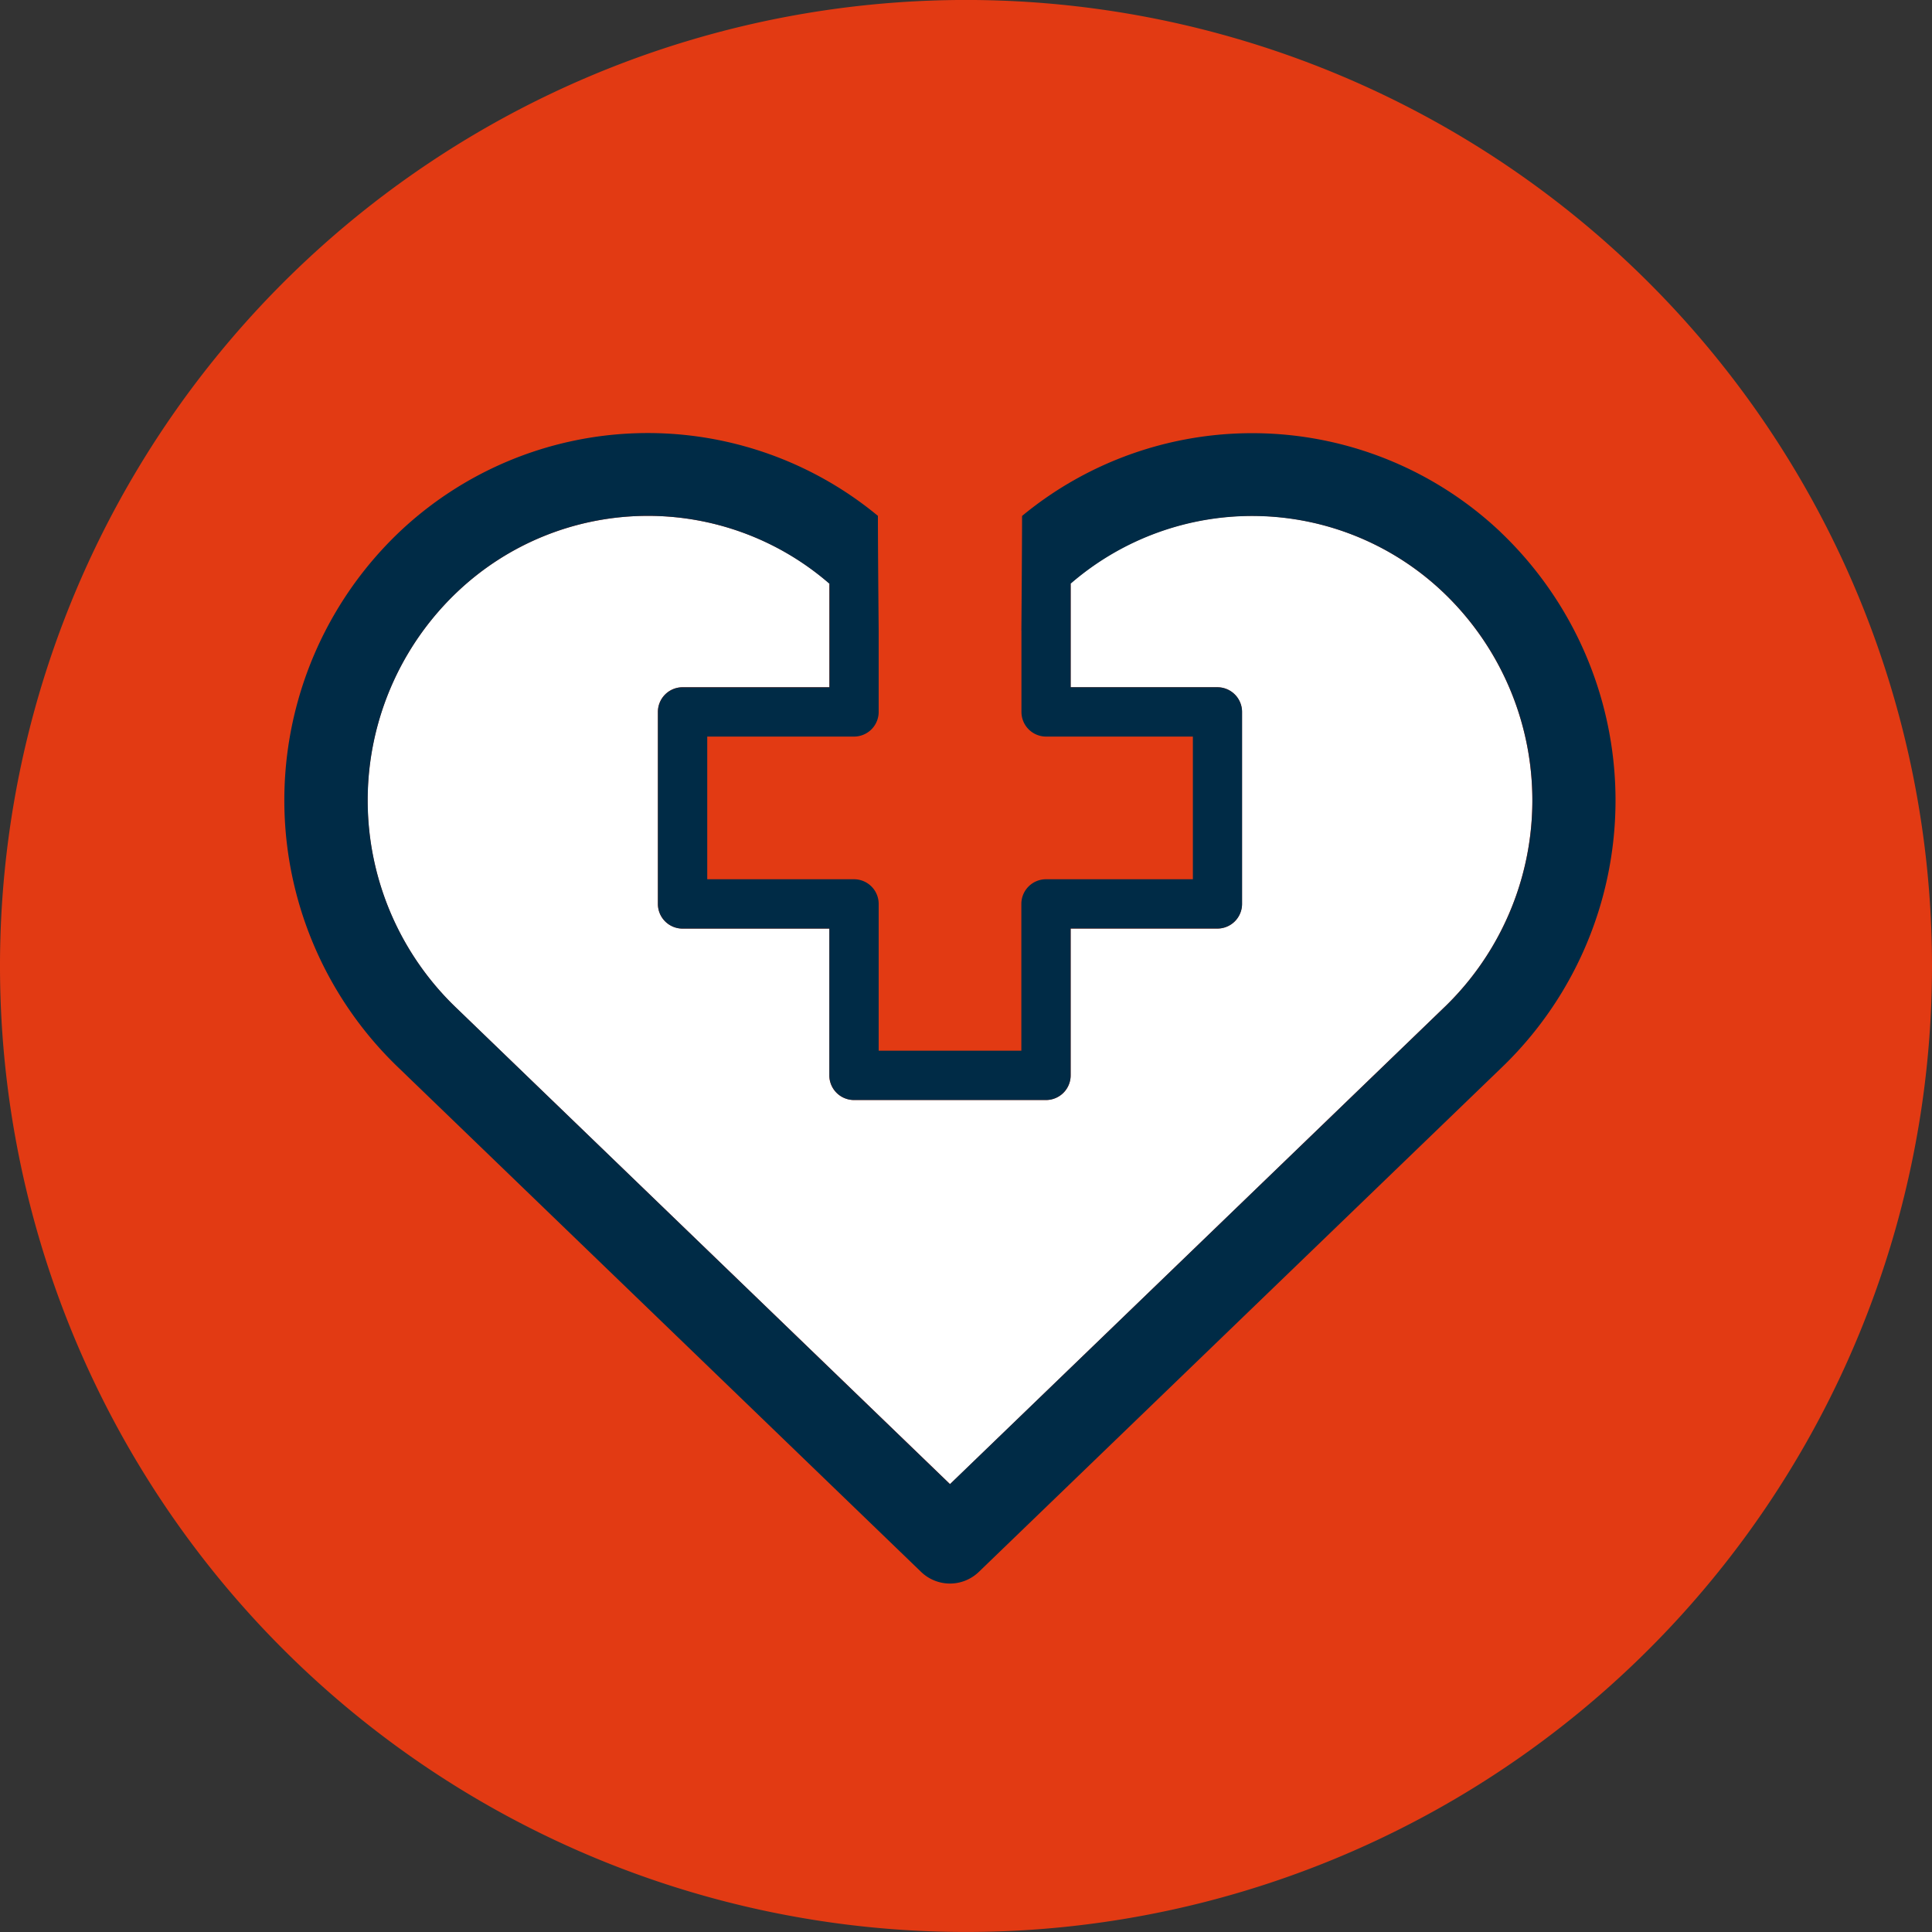
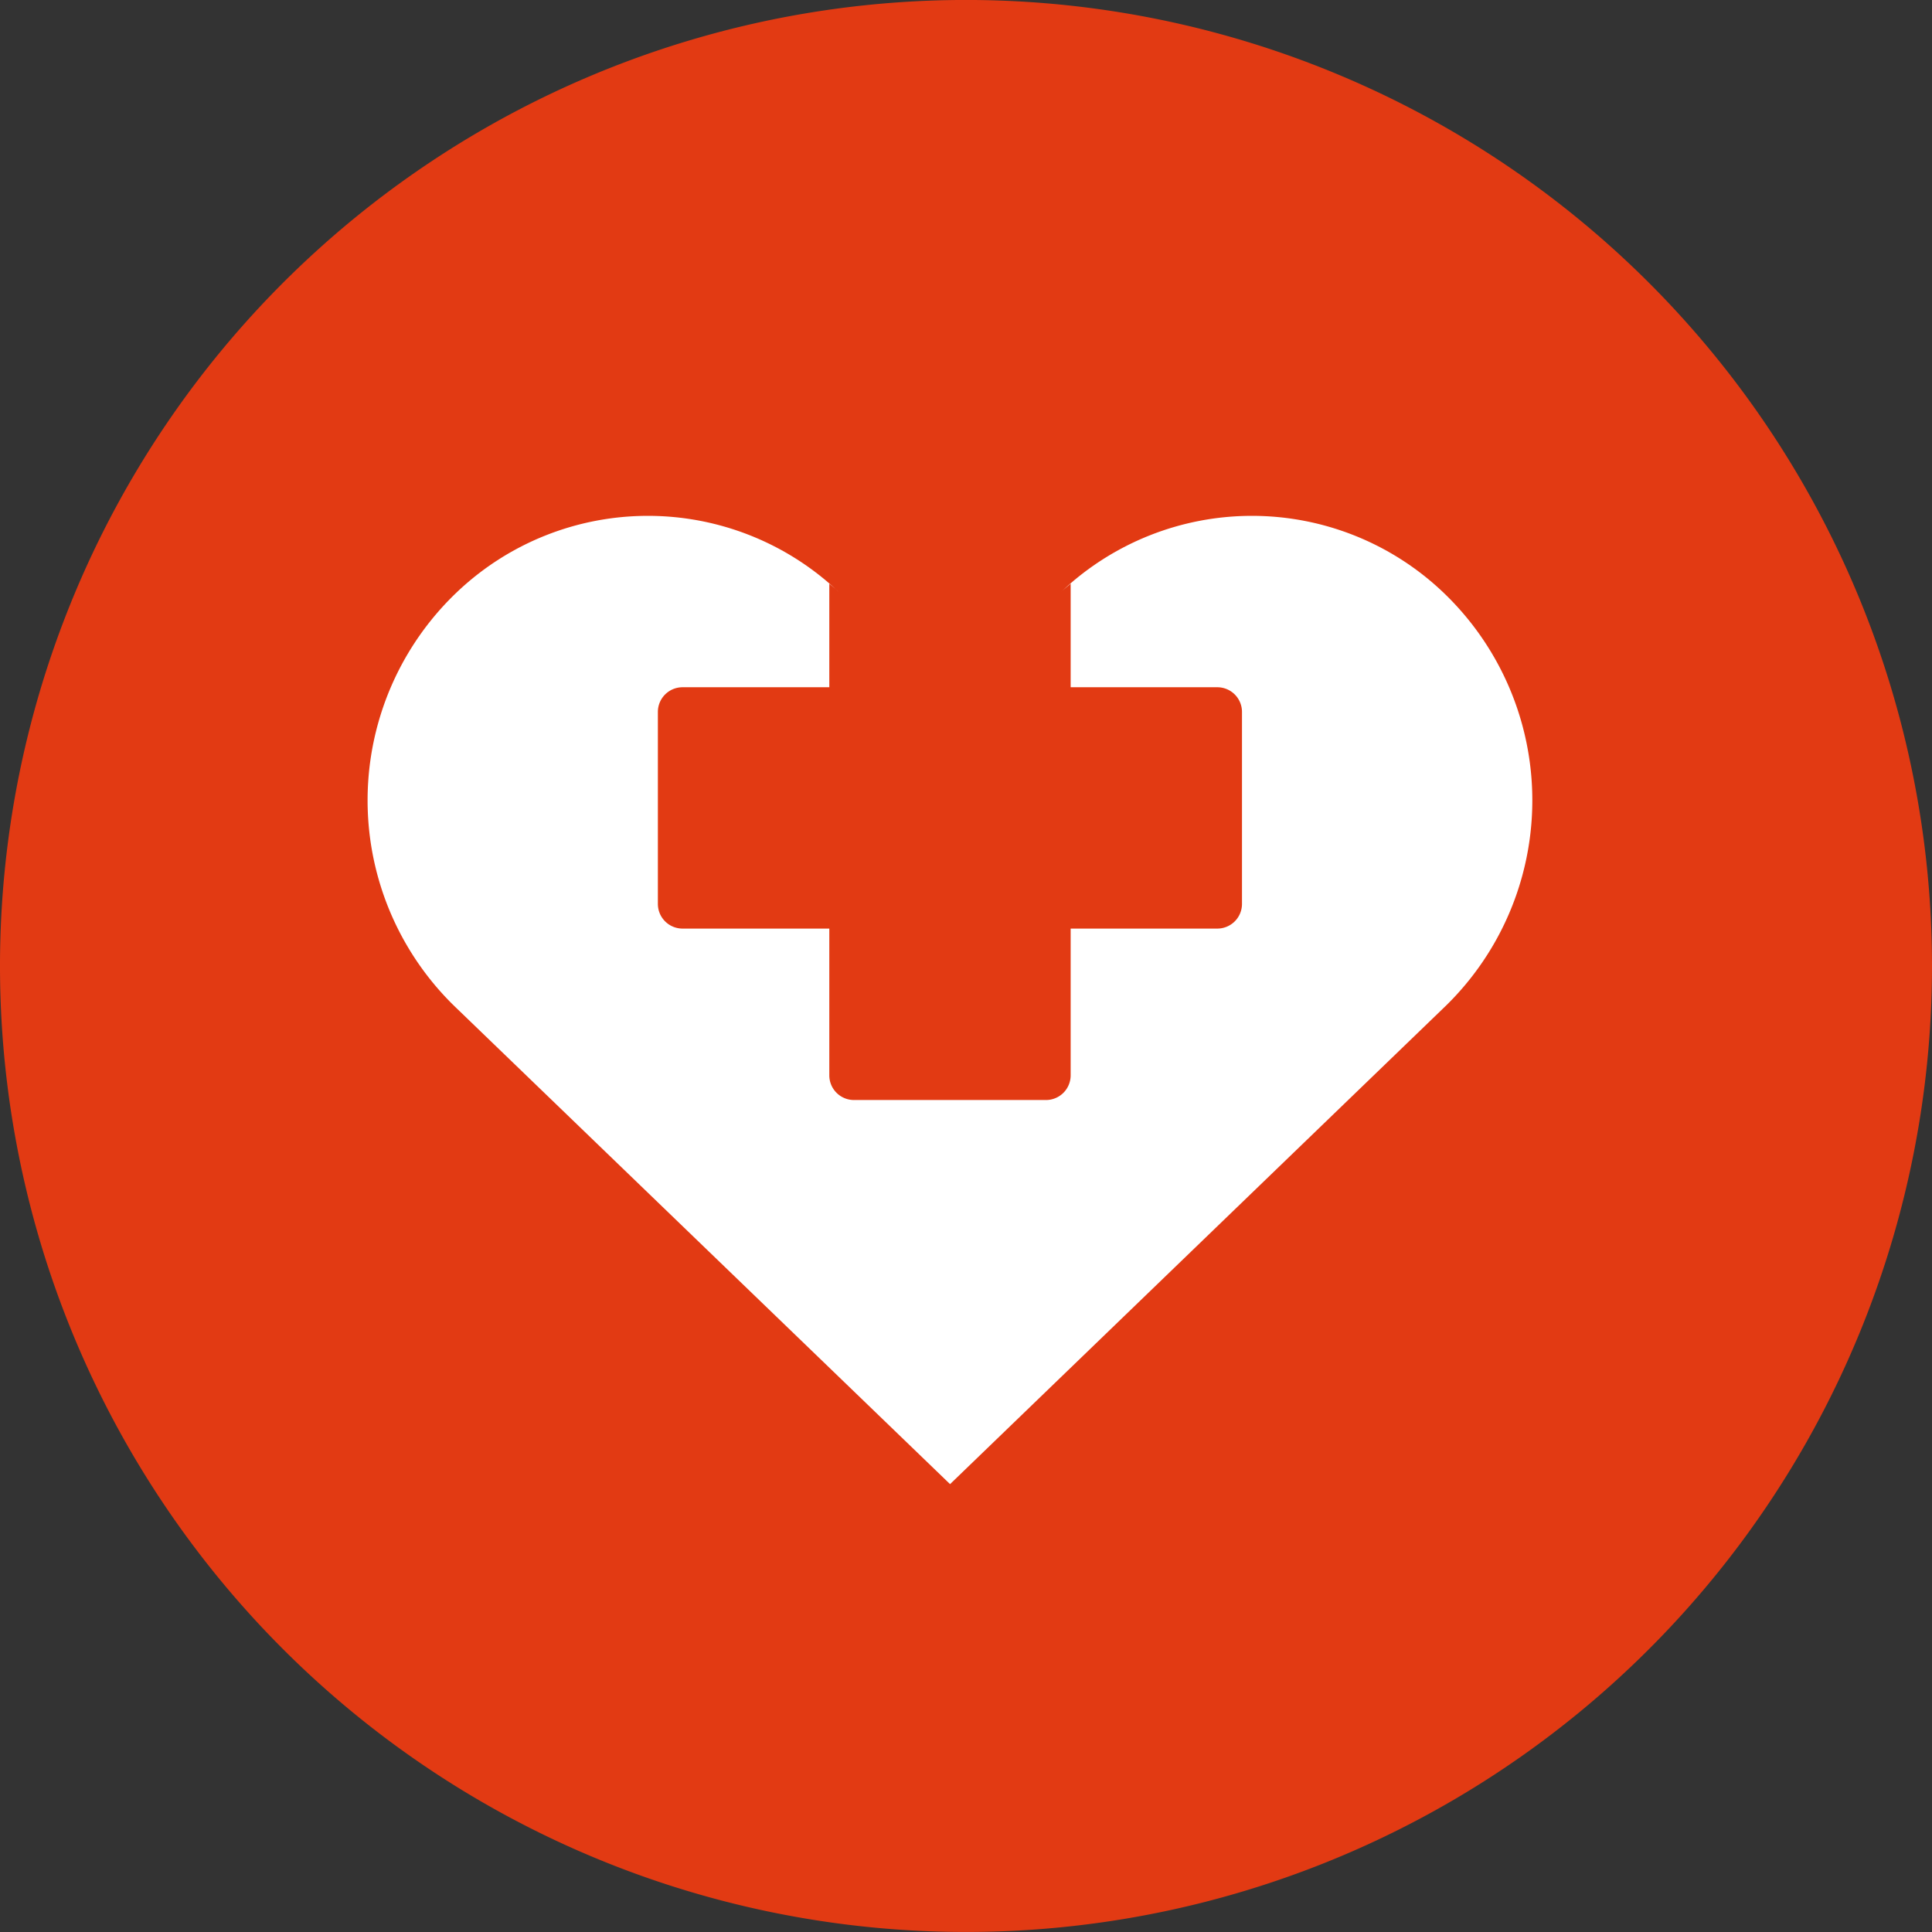
<svg xmlns="http://www.w3.org/2000/svg" width="60" height="60" viewBox="0 0 60 60">
  <rect x="0" y="0" width="60" height="60" fill="#333333" stroke="none" />
  <defs>
    <style>.a{fill:none;}.b{clip-path:url(#a);}.c{fill:#e23a13;}.d{fill:#fff;}.e{fill:#002b46;}</style>
    <clipPath id="a">
      <rect class="a" width="60" height="60" />
    </clipPath>
  </defs>
  <g class="b">
    <path class="c" d="M60,30A30,30,0,1,1,30,0,30,30,0,0,1,60,30" transform="translate(0 -0.001)" />
-     <path class="c" d="M61.523,46.081a.766.766,0,0,1-.766-.766V40.757H56.326v4.558a.766.766,0,0,1-.766.766H51v4.431h4.559a.766.766,0,0,1,.766.766v4.558h4.432V51.278a.766.766,0,0,1,.766-.766h4.558V46.081Z" transform="translate(-29.039 -23.206)" />
    <path class="d" d="M59.9,39.563a8.613,8.613,0,0,0-11.85,0c.095-.091.2-.171.295-.256v3.217H52.9a.766.766,0,0,1,.766.766v5.963a.766.766,0,0,1-.766.766H48.345v4.558a.766.766,0,0,1-.766.766H41.616a.766.766,0,0,1-.766-.766V50.019H36.292a.766.766,0,0,1-.766-.766V43.29a.766.766,0,0,1,.766-.766H40.85V39.31c.1.085.2.163.291.254a8.608,8.608,0,0,0-11.848,0,8.921,8.921,0,0,0,0,12.946L44.6,67.272,59.9,52.51a8.921,8.921,0,0,0,0-12.947" transform="translate(-15.095 -21.181)" />
    <path class="e" d="M61.727,43.884l-1.241-1.2Z" transform="translate(-34.439 -24.304)" />
-     <path class="e" d="M73.657,43.883h0l1.237-1.195Z" transform="translate(-41.939 -24.306)" />
-     <path class="e" d="M58.279,34.307h0a11.222,11.222,0,0,0-14.86-.5c0,.937-.021,3.558-.021,3.558l1.237-1.195L43.4,37.361v2.532a.766.766,0,0,0,.766.766h4.558V45.09H44.163a.766.766,0,0,0-.766.766v4.558H38.966V45.856a.766.766,0,0,0-.766-.766H33.642V40.659H38.2a.766.766,0,0,0,.766-.766V37.364l-1.241-1.2,1.241,1.2s-.024-2.486-.024-3.56a11.218,11.218,0,0,0-14.859.5,11.5,11.5,0,0,0,0,16.666L40.283,66.6a1.291,1.291,0,0,0,1.794,0l16.2-15.627a11.505,11.505,0,0,0,0-16.666M56.485,49.113,41.18,63.875l-15.3-14.762a8.921,8.921,0,0,1,0-12.946,8.594,8.594,0,0,1,11.557-.254v3.215H32.876a.766.766,0,0,0-.766.766v5.963a.766.766,0,0,0,.766.766h4.558V51.18a.766.766,0,0,0,.766.766h5.962a.766.766,0,0,0,.766-.766V46.621h4.558a.766.766,0,0,0,.766-.766V39.893a.766.766,0,0,0-.766-.766H44.929V35.91a8.611,8.611,0,0,1,11.556.256,8.921,8.921,0,0,1,0,12.947" transform="translate(-11.678 -17.784)" />
  </g>
</svg>